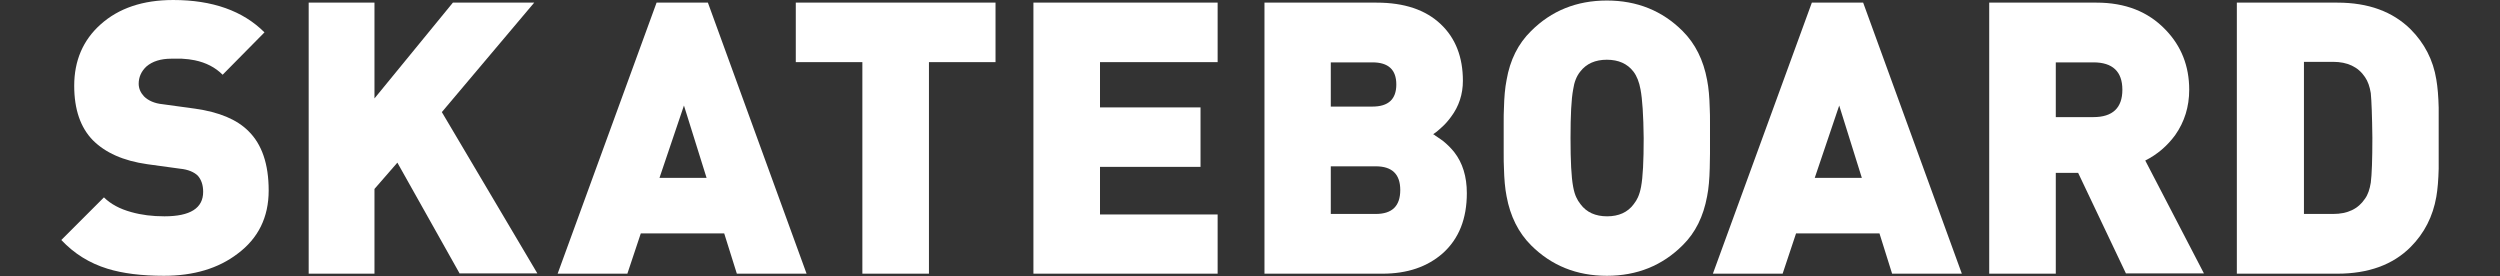
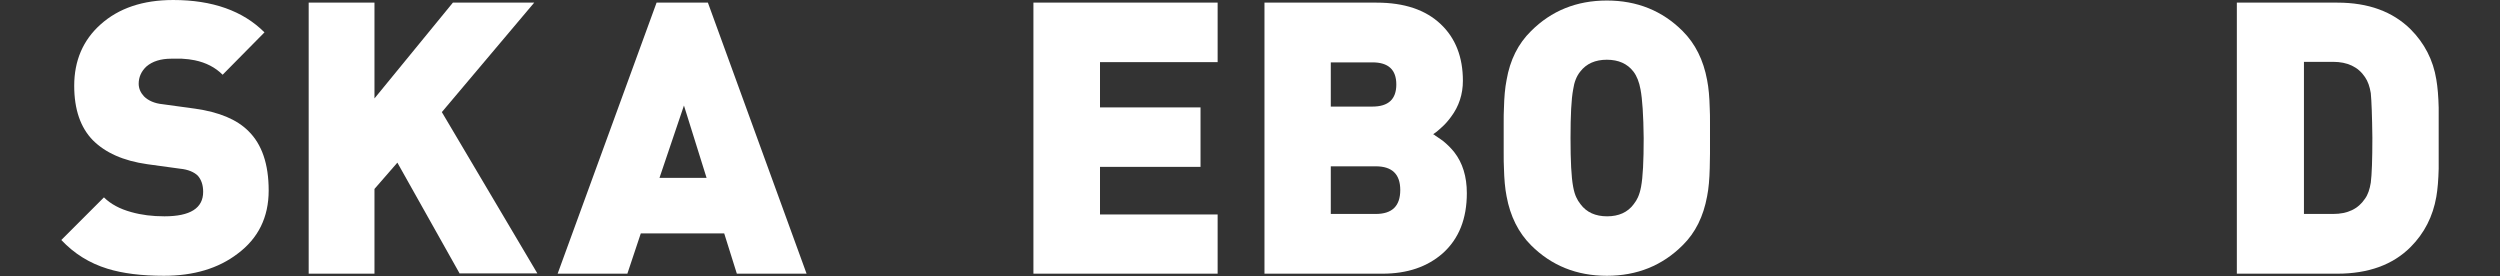
<svg xmlns="http://www.w3.org/2000/svg" version="1.1" id="レイヤー_1" x="0px" y="0px" viewBox="0 0 950 105" style="enable-background:new 0 0 950 105;" xml:space="preserve">
  <rect x="0" y="0" width="950" height="105" fill="#333333" stroke="none" />
  <style type="text/css">
	.st0{fill:#FFFFFF;}
</style>
  <g>
    <path class="st0" d="M90.3,96.4c-7.3,5.6-16.7,8.4-28,8.4c-8.5,0-15.7-0.9-21.5-2.7C34,100,28.2,96.4,23.3,91.2l16.2-16.2   c2.5,2.5,6,4.4,10.4,5.6c3.9,1.1,8,1.6,12.6,1.6c9.8,0,14.7-3.1,14.7-9.3c0-2.6-0.7-4.6-2-6.1c-1.4-1.4-3.7-2.4-6.8-2.7l-12.4-1.7   c-9.2-1.3-16-4.4-20.7-9.1c-4.7-4.8-7.1-11.7-7.1-20.7c0-9.5,3.3-17.3,10-23.3c6.9-6.2,16.1-9.3,27.6-9.3   c14.9,0,26.5,4.1,34.7,12.3L84.6,28.4c-2.8-2.8-6.3-4.6-10.6-5.5c-1.4-0.3-3.1-0.5-4.9-0.6h-4c-4,0-7.2,1-9.5,3   c-1.9,1.8-2.9,4-2.9,6.5c0,1.8,0.7,3.4,2,4.8c1.6,1.6,4,2.7,7.1,3l12.4,1.7c9.1,1.3,15.8,4.1,20.2,8.5c5.1,5,7.7,12.5,7.7,22.6   C102.1,82.6,98.1,90.6,90.3,96.4z" />
    <path class="st0" d="M174.7,104L151,61.8l-8.7,10V104h-25V1h25v36.4L172.1,1H203l-35.1,41.6l36.3,61.3H174.7z" />
    <path class="st0" d="M280,104l-4.8-15.3h-31.7l-5.1,15.3h-26.5L249.5,1H269L306.5,104H280z M259.9,40.1l-9.3,27.5h17.9L259.9,40.1z   " />
-     <path class="st0" d="M353,23.6V104h-25.3V23.6h-25.3V1h75.9v22.6H353z" />
    <path class="st0" d="M392.7,104V1h70v22.6H418v17.2h38.2v22.6H418v18.1h44.7V104H392.7z" />
    <path class="st0" d="M548.3,96.2c-5.9,5.2-13.5,7.8-23,7.8h-44.8V1h42.6c10.5,0,18.6,2.7,24.4,8.2c5.6,5.3,8.4,12.5,8.4,21.5   c0,5.1-1.5,9.7-4.5,13.7c-1.1,1.5-2.3,2.9-3.8,4.2l-1.6,1.4c-0.5,0.4-1,0.7-1.4,1c0.4,0.2,0.7,0.4,0.9,0.6l0.9,0.6   c0.8,0.5,1.4,1,2,1.4c1.6,1.3,3,2.7,4.2,4.2c3.2,4.1,4.8,9.3,4.8,15.6C557.4,83.1,554.4,90.7,548.3,96.2z M521.5,23.7h-15.8v16.8   h15.8c6.1,0,9.1-2.8,9.1-8.4C530.6,26.5,527.6,23.7,521.5,23.7z M522.8,63.2h-17.1v18.1h17.1c6.2,0,9.3-3,9.3-9.1   C532.1,66.2,529,63.2,522.8,63.2z" />
    <path class="st0" d="M649.8,58.3c0,2.1-0.1,4-0.1,5.6c-0.1,4.1-0.4,7.7-1,10.7c-1.4,7.6-4.4,13.8-9.3,18.6   c-7.7,7.7-17.3,11.6-28.8,11.6c-11.5,0-21.1-3.9-28.8-11.6c-4.8-4.8-7.9-11-9.3-18.6c-0.6-3-0.9-6.6-1-10.7   c-0.1-1.6-0.1-3.5-0.1-5.6V46.7c0-2.1,0-4,0.1-5.6c0.1-4.1,0.4-7.7,1-10.7c1.3-7.6,4.4-13.8,9.3-18.6c7.7-7.7,17.3-11.6,28.8-11.6   c11.5,0,21.1,3.9,28.8,11.6c4.8,4.8,7.9,11,9.3,18.6c0.6,3,0.9,6.6,1,10.7c0.1,1.6,0.1,3.5,0.1,5.6V58.3z M623.4,34   c-0.5-2.8-1.4-5.1-2.7-6.8c-2.3-3-5.7-4.5-10.1-4.5c-4.4,0-7.8,1.5-10.1,4.5c-1.4,1.7-2.3,4-2.7,6.8c-0.7,3.7-1,9.8-1,18.5   c0,8.7,0.3,14.8,1,18.5c0.3,1.6,0.7,3,1.2,4c0.4,0.9,0.9,1.7,1.6,2.6c2.3,3.1,5.7,4.6,10.1,4.6c4.4,0,7.8-1.5,10.1-4.6   c0.7-0.9,1.2-1.7,1.6-2.6c0.5-1.1,0.9-2.4,1.2-4c0.7-3.7,1-9.8,1-18.5C624.5,43.8,624.1,37.7,623.4,34z" />
-     <path class="st0" d="M719,104l-4.8-15.3h-31.7l-5.1,15.3h-26.5L688.5,1H708L745.5,104H719z M698.9,40.1l-9.3,27.5h17.9L698.9,40.1z   " />
-     <path class="st0" d="M807.9,104l-18.2-38.3h-8.5V104h-25.3V1h40.8c10.9,0,19.6,3.4,26.2,10.3c6,6.2,9,13.8,9,22.8   c0,6.5-1.8,12.2-5.3,17.2c-3,4.1-6.8,7.4-11.4,9.7l22.3,42.9H807.9z M795.5,23.7h-14.3v20.8h14.3c7.3,0,11-3.5,11-10.4   S802.8,23.7,795.5,23.7z" />
    <path class="st0" d="M926.7,64.1c-0.1,4.2-0.4,7.8-0.9,10.7c-1.3,7.4-4.5,13.8-9.8,19.1c-6.7,6.7-16,10.1-27.8,10.1h-38.2V1h38.2   c11.8,0,21,3.4,27.8,10.1c5.3,5.3,8.6,11.7,9.8,19.1c0.5,2.9,0.8,6.5,0.9,10.7V64.1z M900.9,35.4c-0.4-2.5-1.1-4.5-2.2-6.1   c-2.6-3.9-6.7-5.8-12.1-5.8h-11.1v57.8h11.1c5.5,0,9.5-1.9,12.1-5.8c1.1-1.5,1.8-3.6,2.2-6.1c0.4-3.1,0.6-8.8,0.6-17.1   C901.4,44.2,901.2,38.5,900.9,35.4z" />
  </g>
</svg>